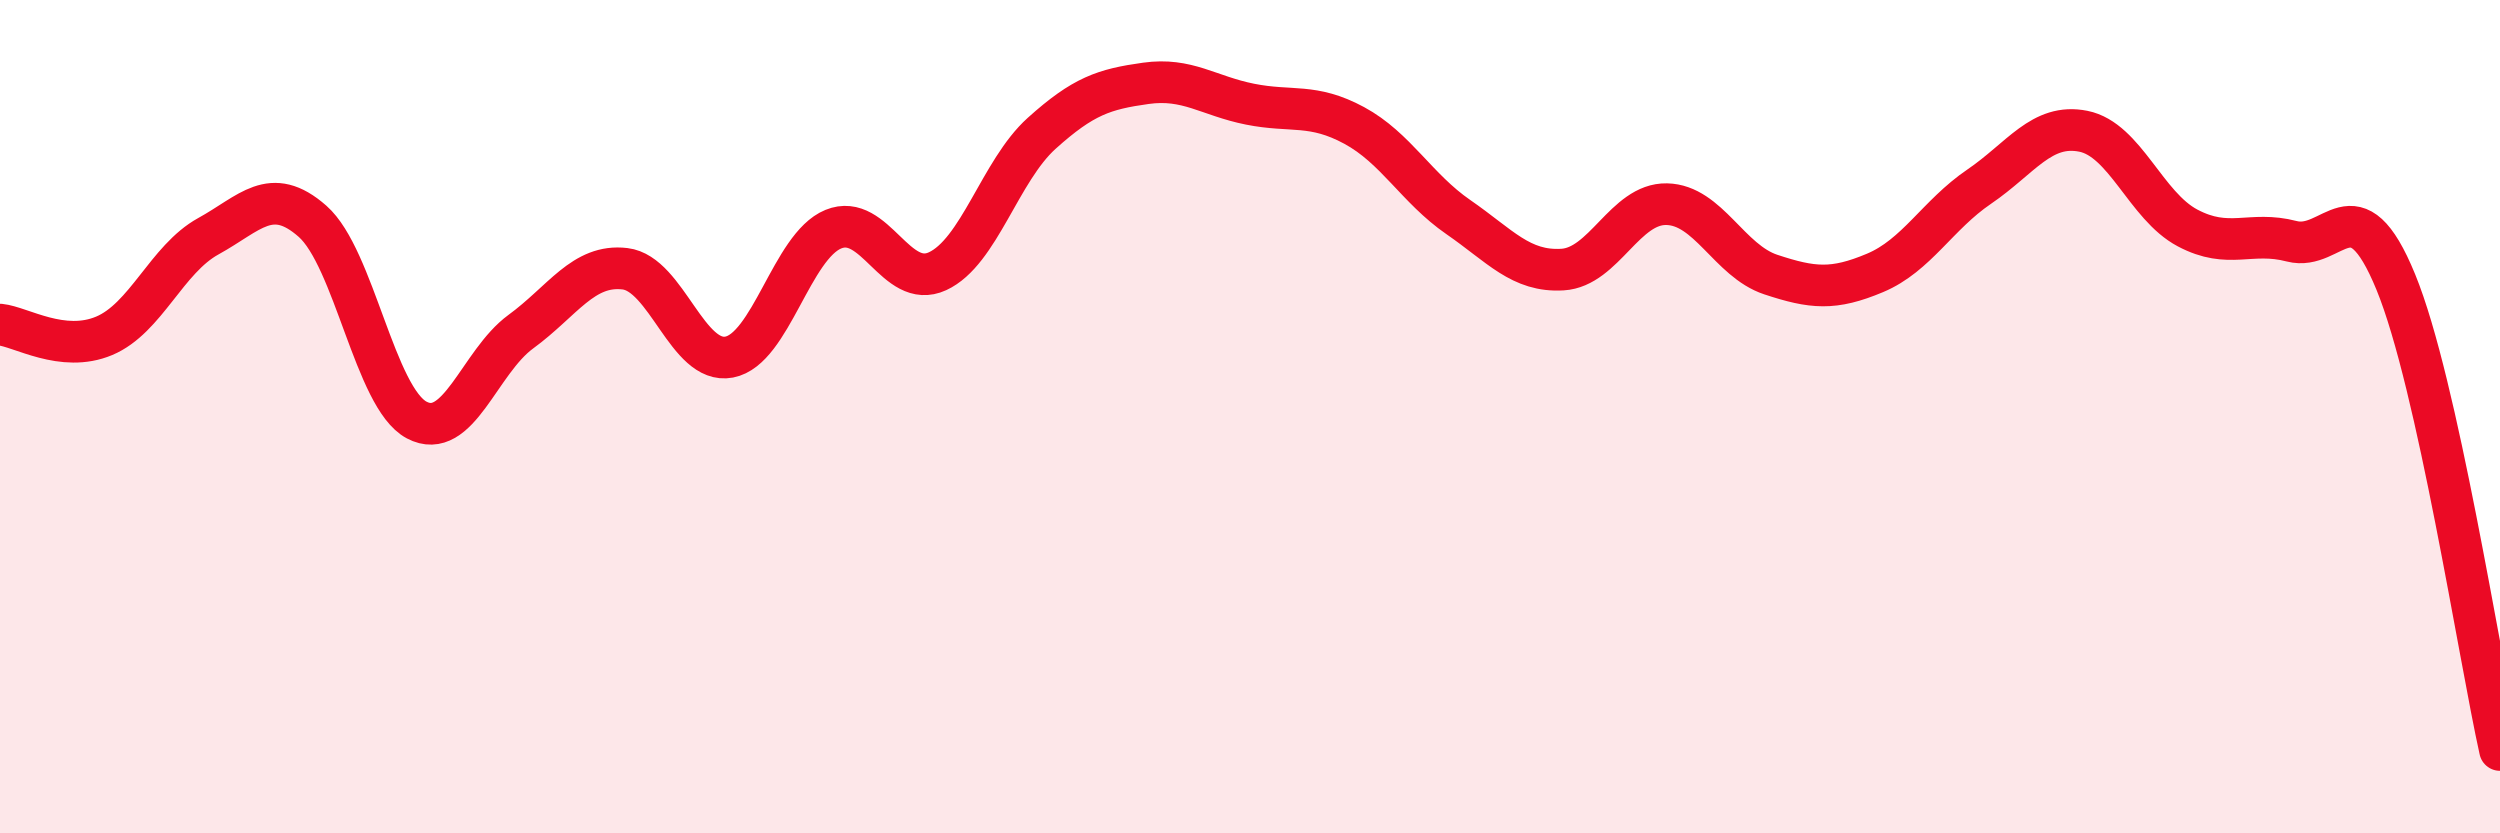
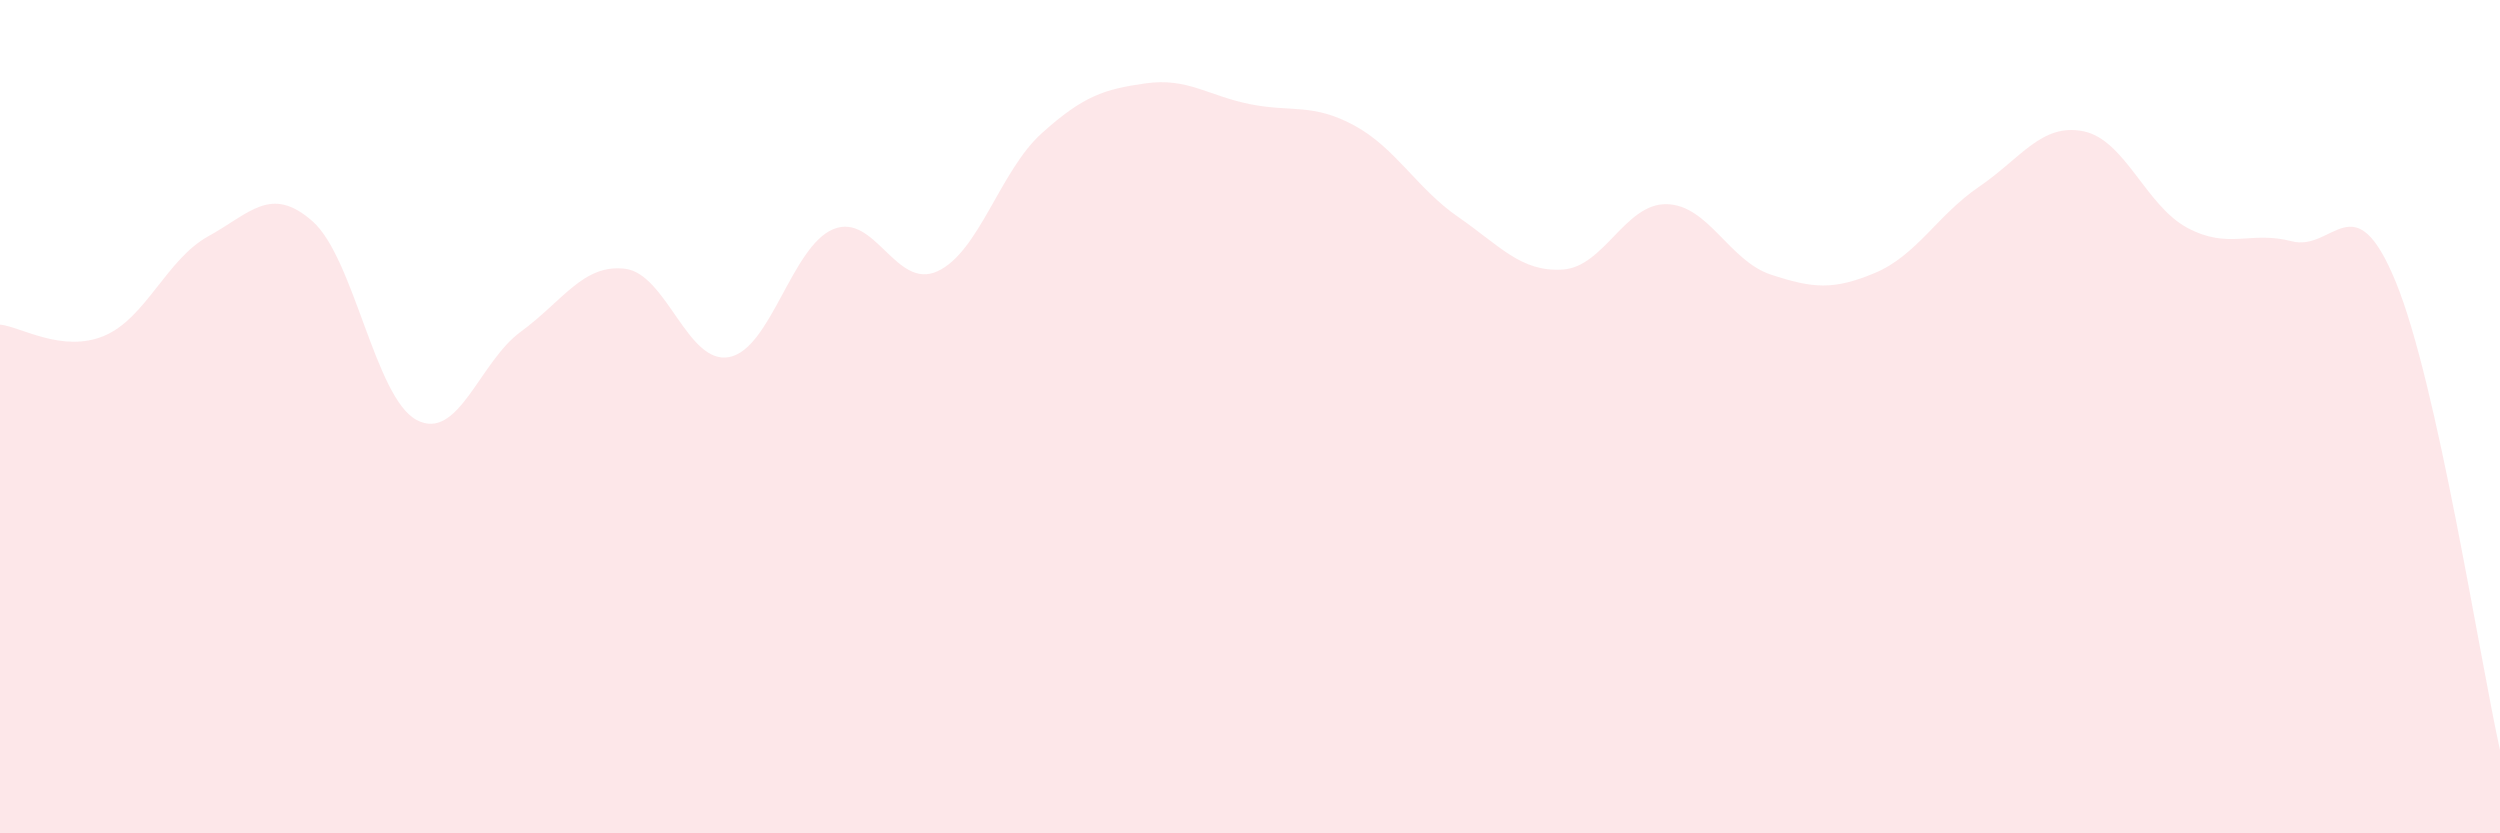
<svg xmlns="http://www.w3.org/2000/svg" width="60" height="20" viewBox="0 0 60 20">
  <path d="M 0,7.79 C 0.5,7.84 1.5,8.48 2.5,8.06 C 3.5,7.64 4,6.22 5,5.67 C 6,5.12 6.5,4.43 7.5,5.31 C 8.5,6.19 9,9.55 10,10.08 C 11,10.61 11.5,8.69 12.5,7.96 C 13.5,7.23 14,6.33 15,6.45 C 16,6.57 16.5,8.76 17.5,8.57 C 18.5,8.38 19,5.91 20,5.5 C 21,5.09 21.5,6.97 22.5,6.51 C 23.5,6.05 24,4.1 25,3.2 C 26,2.3 26.5,2.14 27.5,2 C 28.5,1.86 29,2.3 30,2.5 C 31,2.7 31.5,2.47 32.5,3.01 C 33.5,3.55 34,4.52 35,5.21 C 36,5.9 36.5,6.53 37.5,6.47 C 38.5,6.41 39,4.88 40,4.9 C 41,4.92 41.5,6.26 42.5,6.59 C 43.5,6.92 44,6.97 45,6.55 C 46,6.13 46.5,5.16 47.5,4.48 C 48.5,3.8 49,2.95 50,3.15 C 51,3.35 51.5,4.94 52.5,5.47 C 53.5,6 54,5.53 55,5.79 C 56,6.05 56.5,4.33 57.5,6.77 C 58.5,9.21 59.5,15.75 60,18L60 20L0 20Z" fill="#EB0A25" opacity="0.1" stroke-linecap="round" stroke-linejoin="round" />
-   <path d="M 0,7.79 C 0.5,7.84 1.5,8.48 2.5,8.06 C 3.5,7.64 4,6.22 5,5.67 C 6,5.12 6.5,4.43 7.5,5.31 C 8.5,6.19 9,9.55 10,10.08 C 11,10.61 11.5,8.69 12.5,7.96 C 13.5,7.23 14,6.33 15,6.45 C 16,6.57 16.5,8.76 17.5,8.57 C 18.5,8.38 19,5.91 20,5.5 C 21,5.09 21.5,6.97 22.5,6.51 C 23.5,6.05 24,4.1 25,3.2 C 26,2.3 26.5,2.14 27.5,2 C 28.5,1.86 29,2.3 30,2.5 C 31,2.7 31.5,2.47 32.5,3.01 C 33.5,3.55 34,4.52 35,5.21 C 36,5.9 36.5,6.53 37.5,6.47 C 38.5,6.41 39,4.88 40,4.9 C 41,4.92 41.5,6.26 42.5,6.59 C 43.5,6.92 44,6.97 45,6.55 C 46,6.13 46.5,5.16 47.5,4.48 C 48.5,3.8 49,2.95 50,3.15 C 51,3.35 51.5,4.94 52.5,5.47 C 53.5,6 54,5.53 55,5.79 C 56,6.05 56.5,4.33 57.5,6.77 C 58.5,9.21 59.5,15.75 60,18" stroke="#EB0A25" stroke-width="1" fill="none" stroke-linecap="round" stroke-linejoin="round" />
</svg>